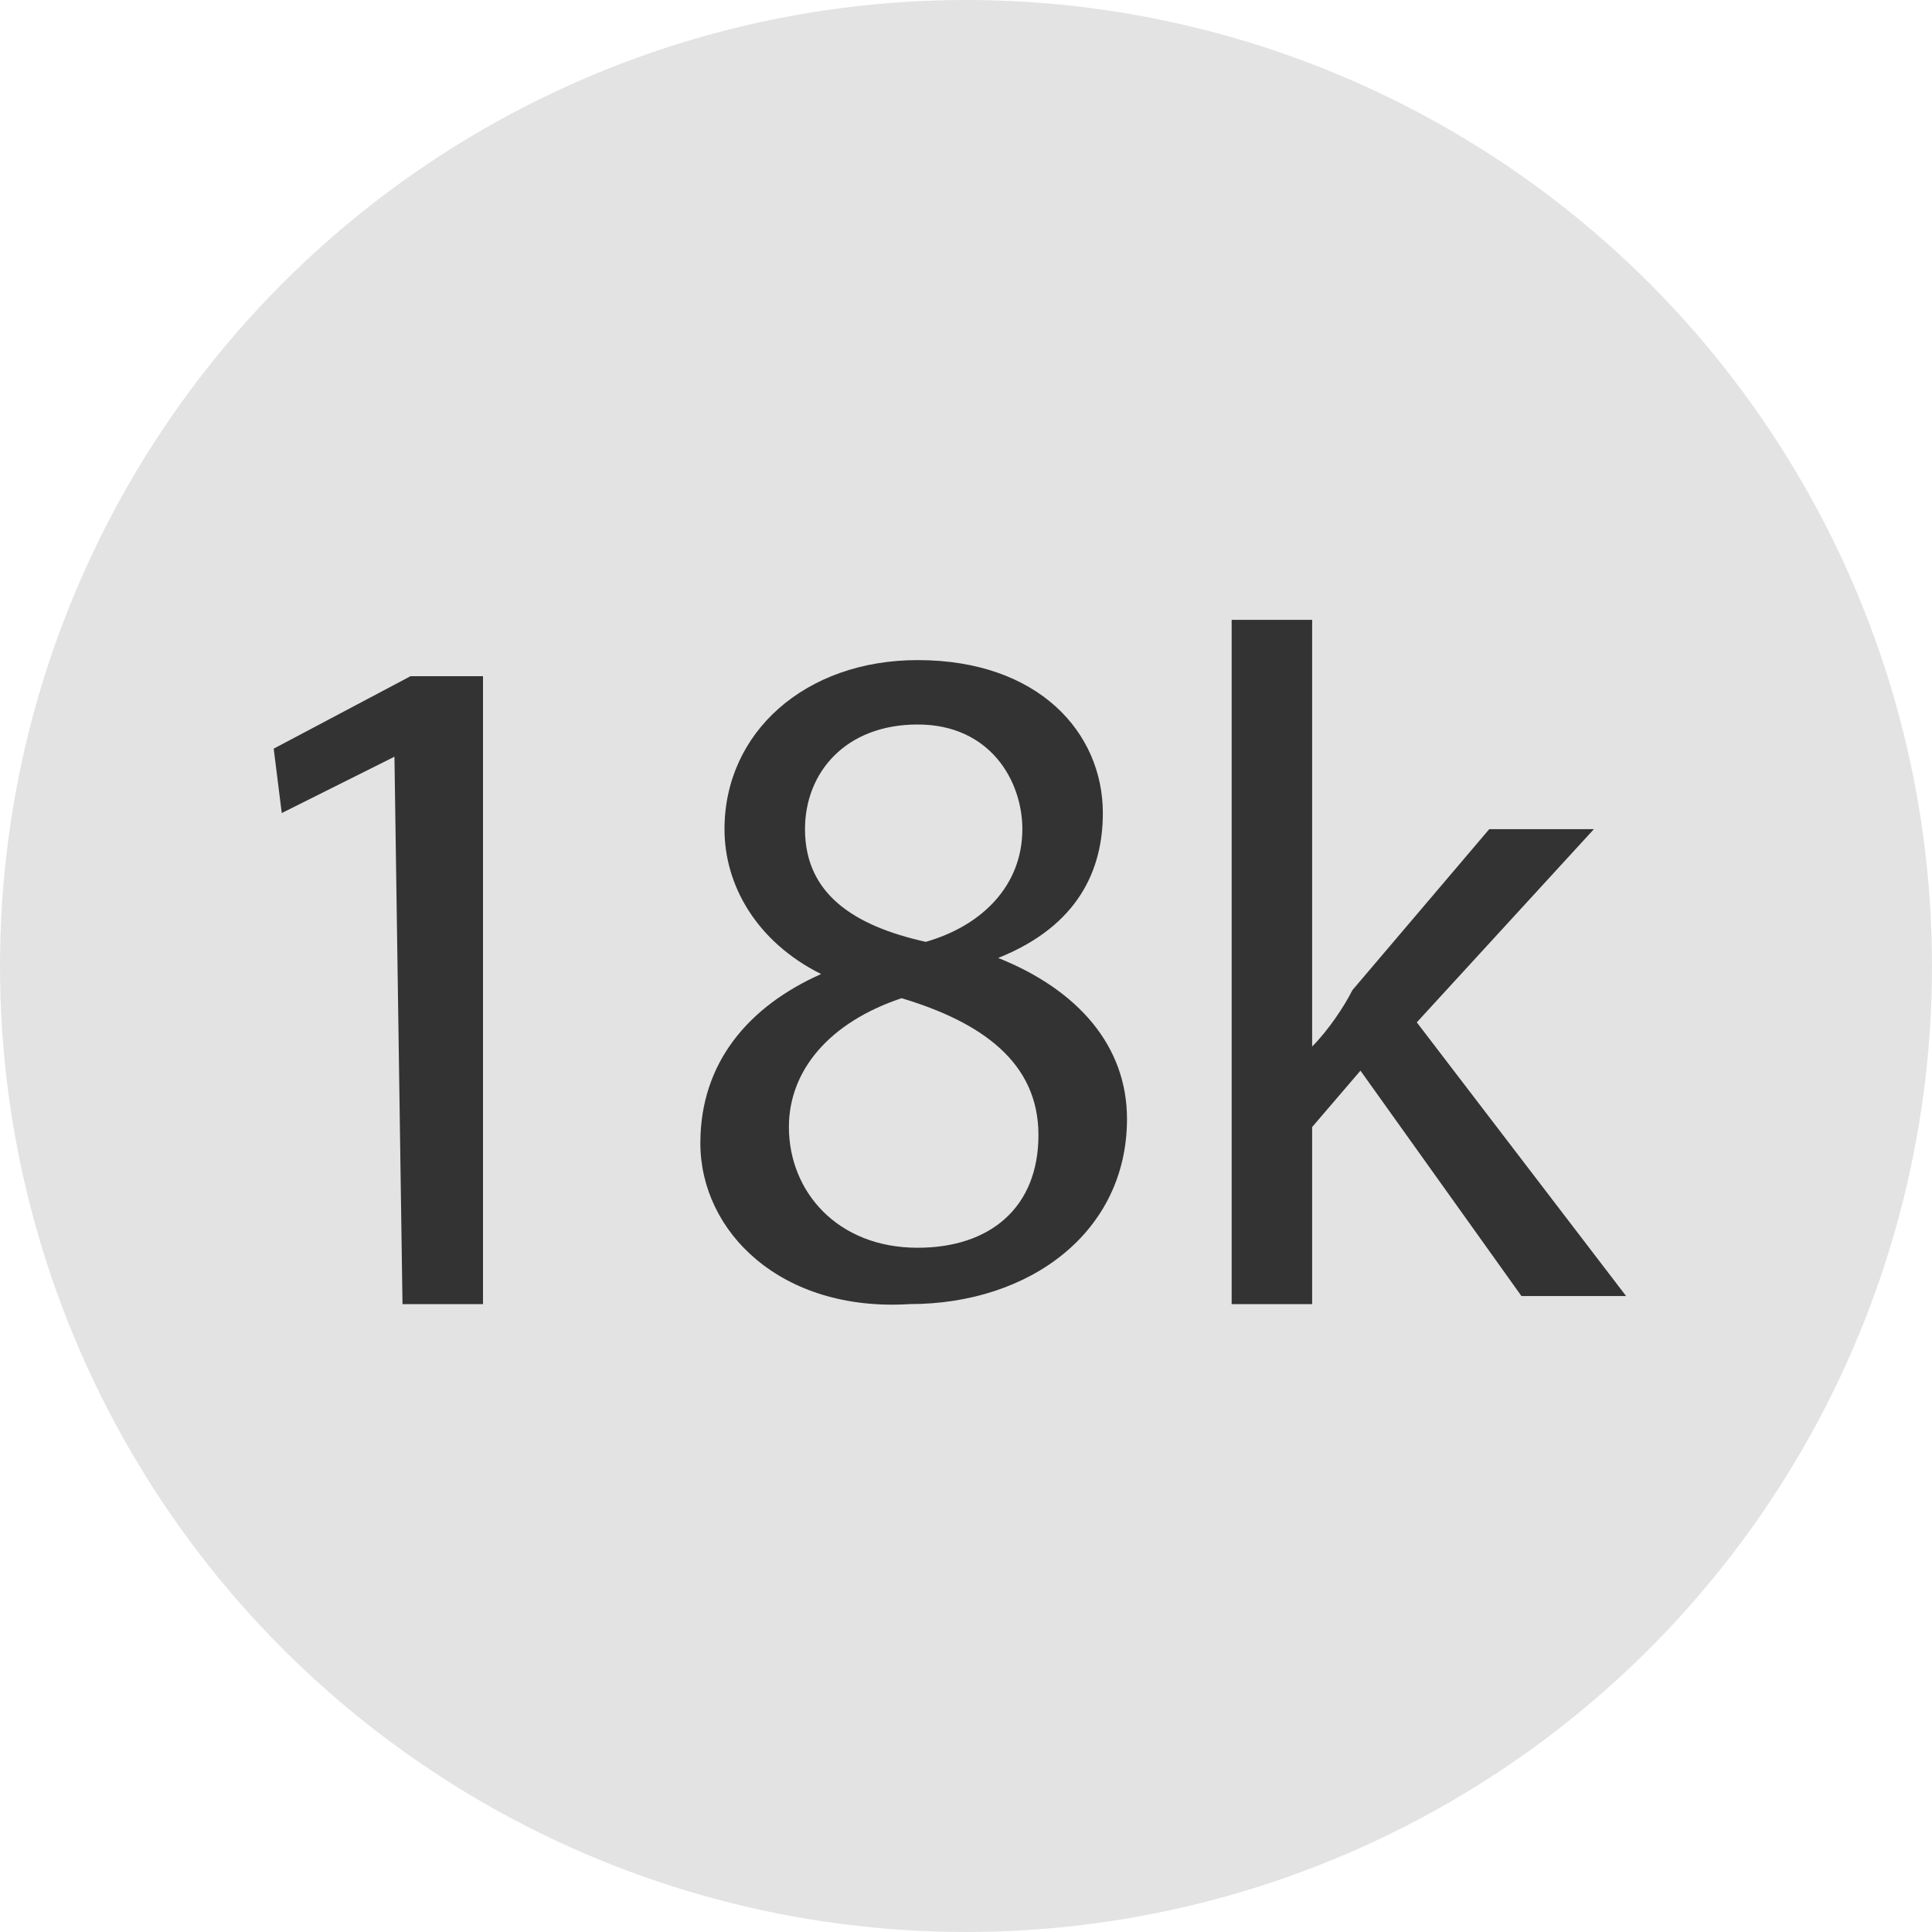
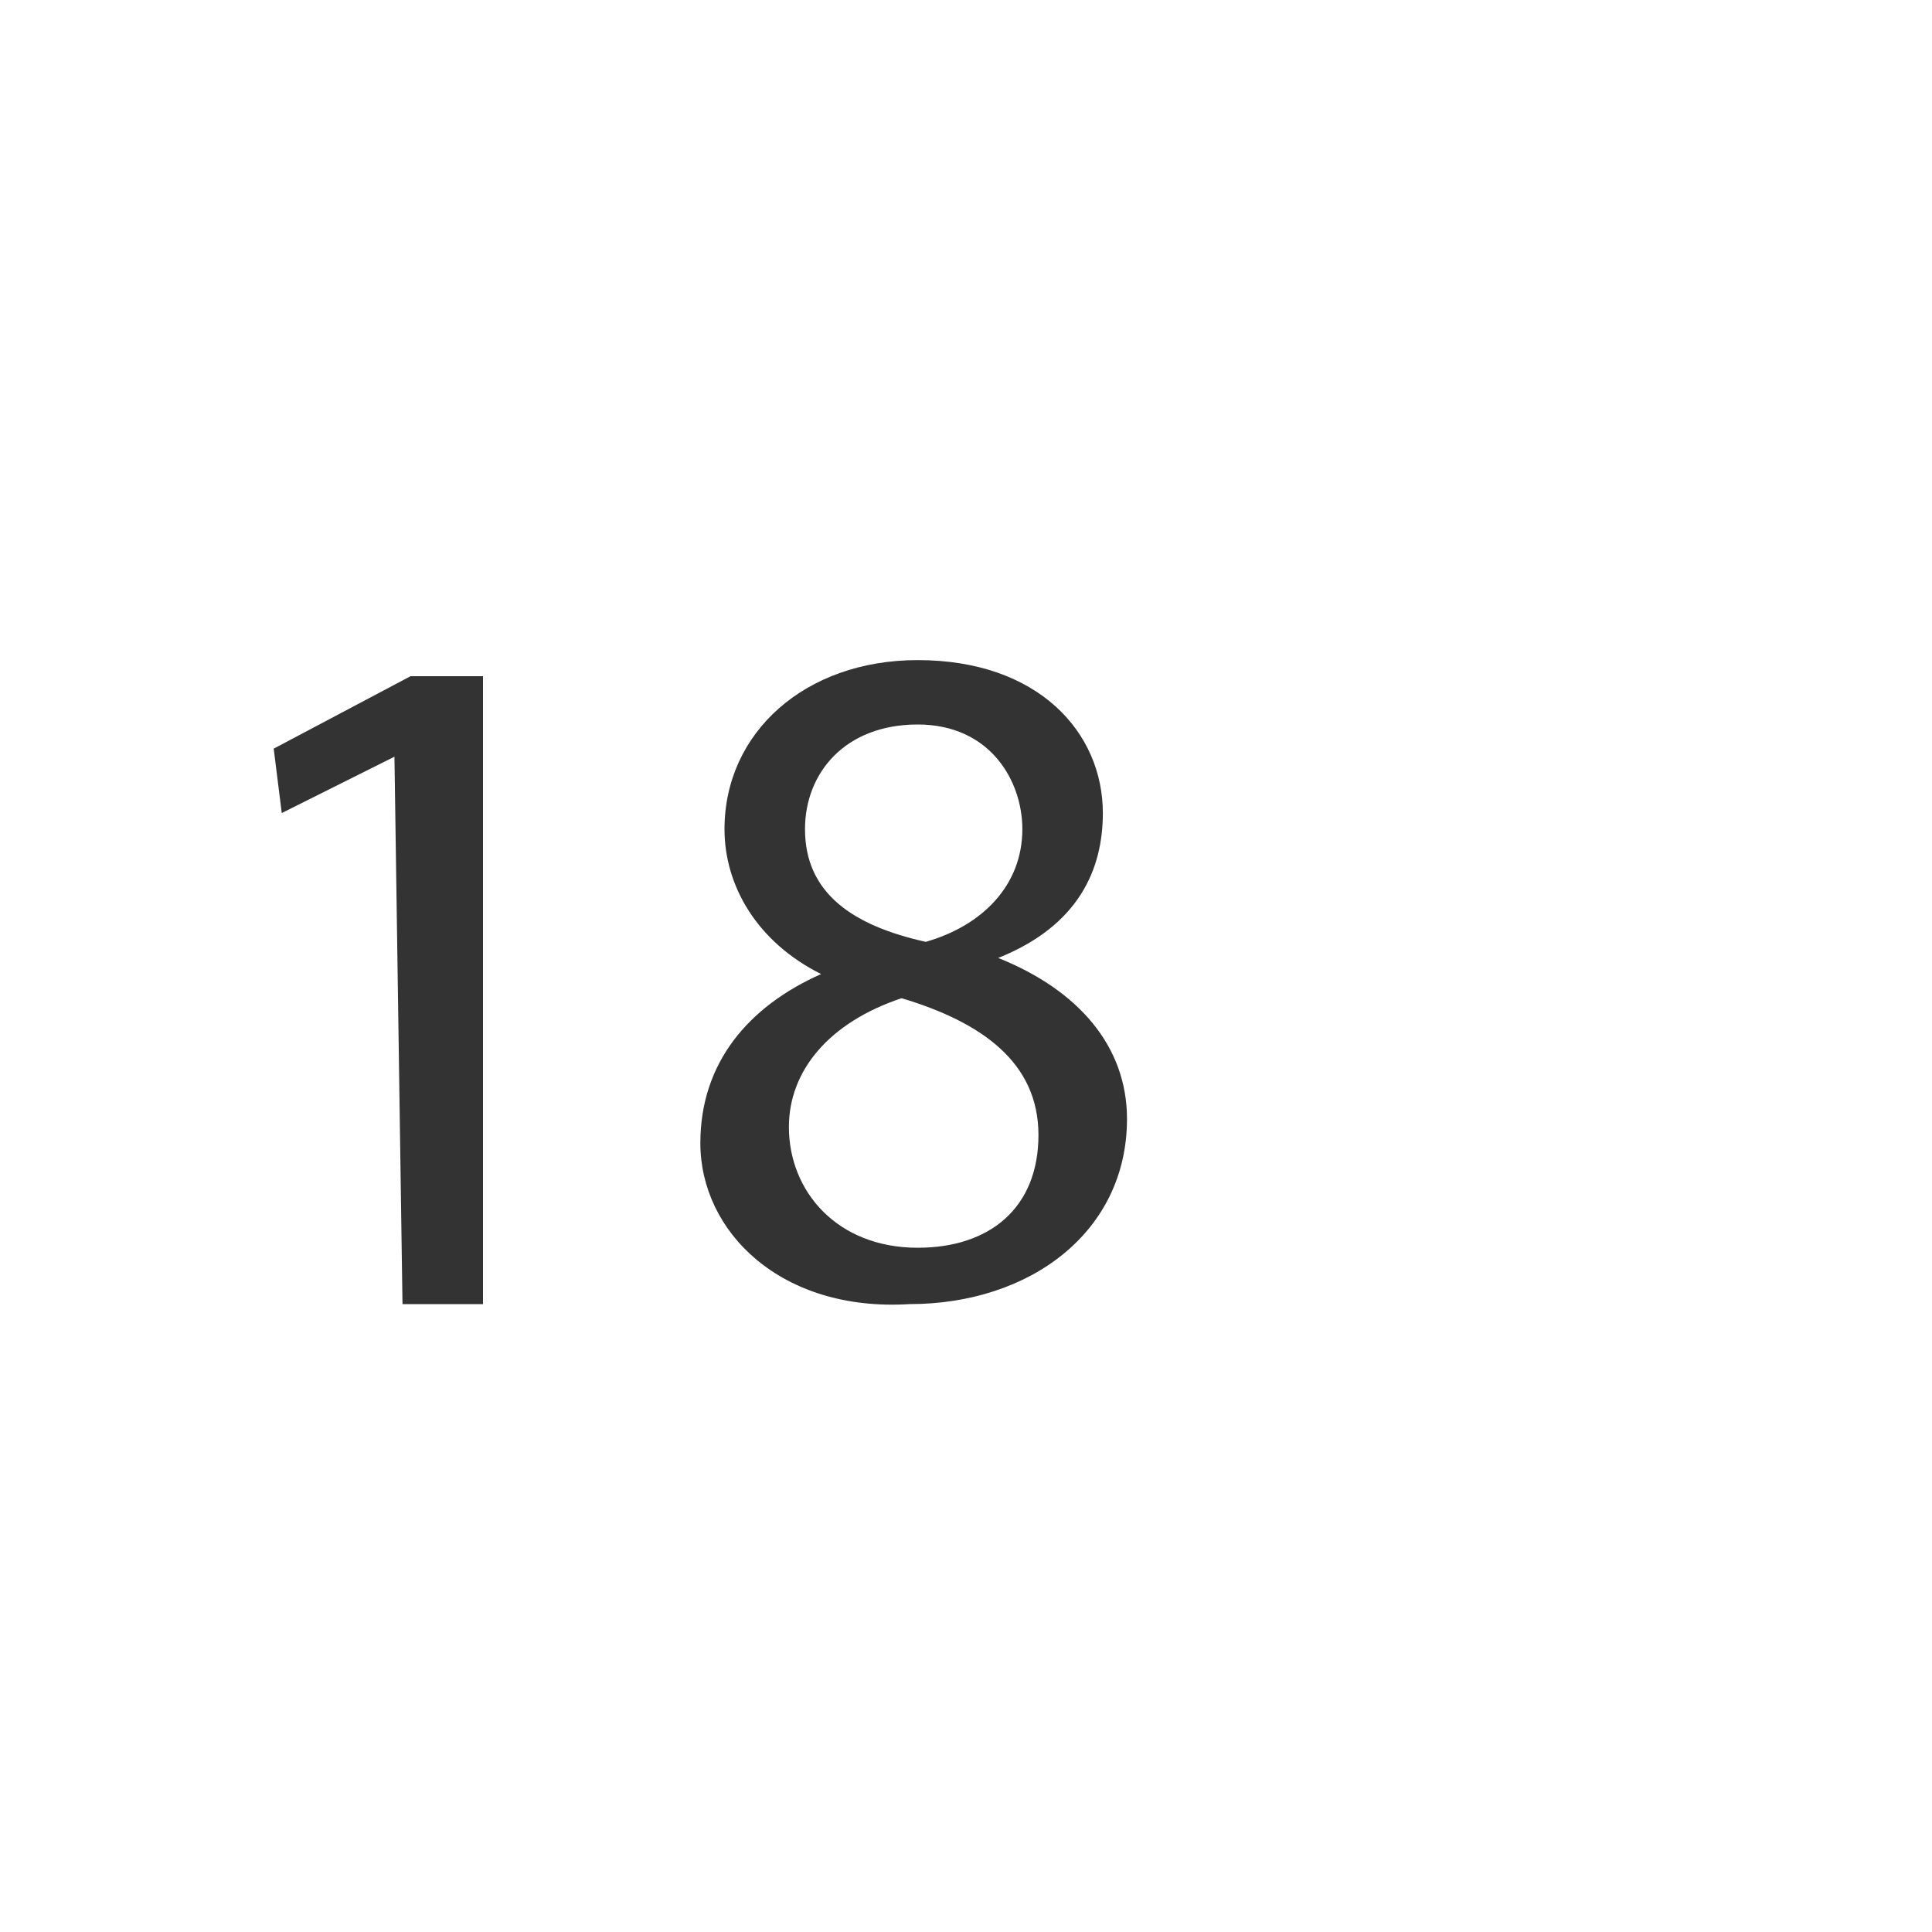
<svg xmlns="http://www.w3.org/2000/svg" version="1.1" id="Layer_1" x="0px" y="0px" viewBox="0 0 24 24" style="enable-background:new 0 0 24 24;" xml:space="preserve">
  <style type="text/css">
	.st0{fill:#E3E3E3;}
	.st1{fill:#333333;}
</style>
-   <circle id="Oval_Copy_26" class="st0" cx="12" cy="12" r="12" />
  <g>
    <path class="st1" d="M4.9,9.4L4.9,9.4l-1.4,0.7L3.4,9.3l1.7-0.9H6v7.8H5L4.9,9.4L4.9,9.4z" />
    <path class="st1" d="M8.7,14.2c0-1,0.6-1.7,1.5-2.1l0,0C9.4,11.7,9,11,9,10.3c0-1.2,1-2.1,2.4-2.1c1.5,0,2.3,0.9,2.3,1.9   c0,0.7-0.3,1.4-1.3,1.8l0,0c1,0.4,1.6,1.1,1.6,2c0,1.4-1.2,2.3-2.7,2.3C9.7,16.3,8.7,15.3,8.7,14.2z M12.9,14.1   c0-0.9-0.7-1.4-1.7-1.7c-0.9,0.3-1.4,0.9-1.4,1.6c0,0.8,0.6,1.5,1.6,1.5C12.3,15.5,12.9,15,12.9,14.1z M10,10.3   c0,0.8,0.6,1.2,1.5,1.4c0.7-0.2,1.2-0.7,1.2-1.4c0-0.6-0.4-1.3-1.3-1.3C10.5,9,10,9.6,10,10.3z" />
-     <path class="st1" d="M16.3,13L16.3,13c0.2-0.2,0.4-0.5,0.5-0.7l1.7-2h1.3l-2.2,2.4l2.6,3.4h-1.3l-2-2.8L16.3,14v2.2h-1V7.7h1V13z" />
  </g>
</svg>